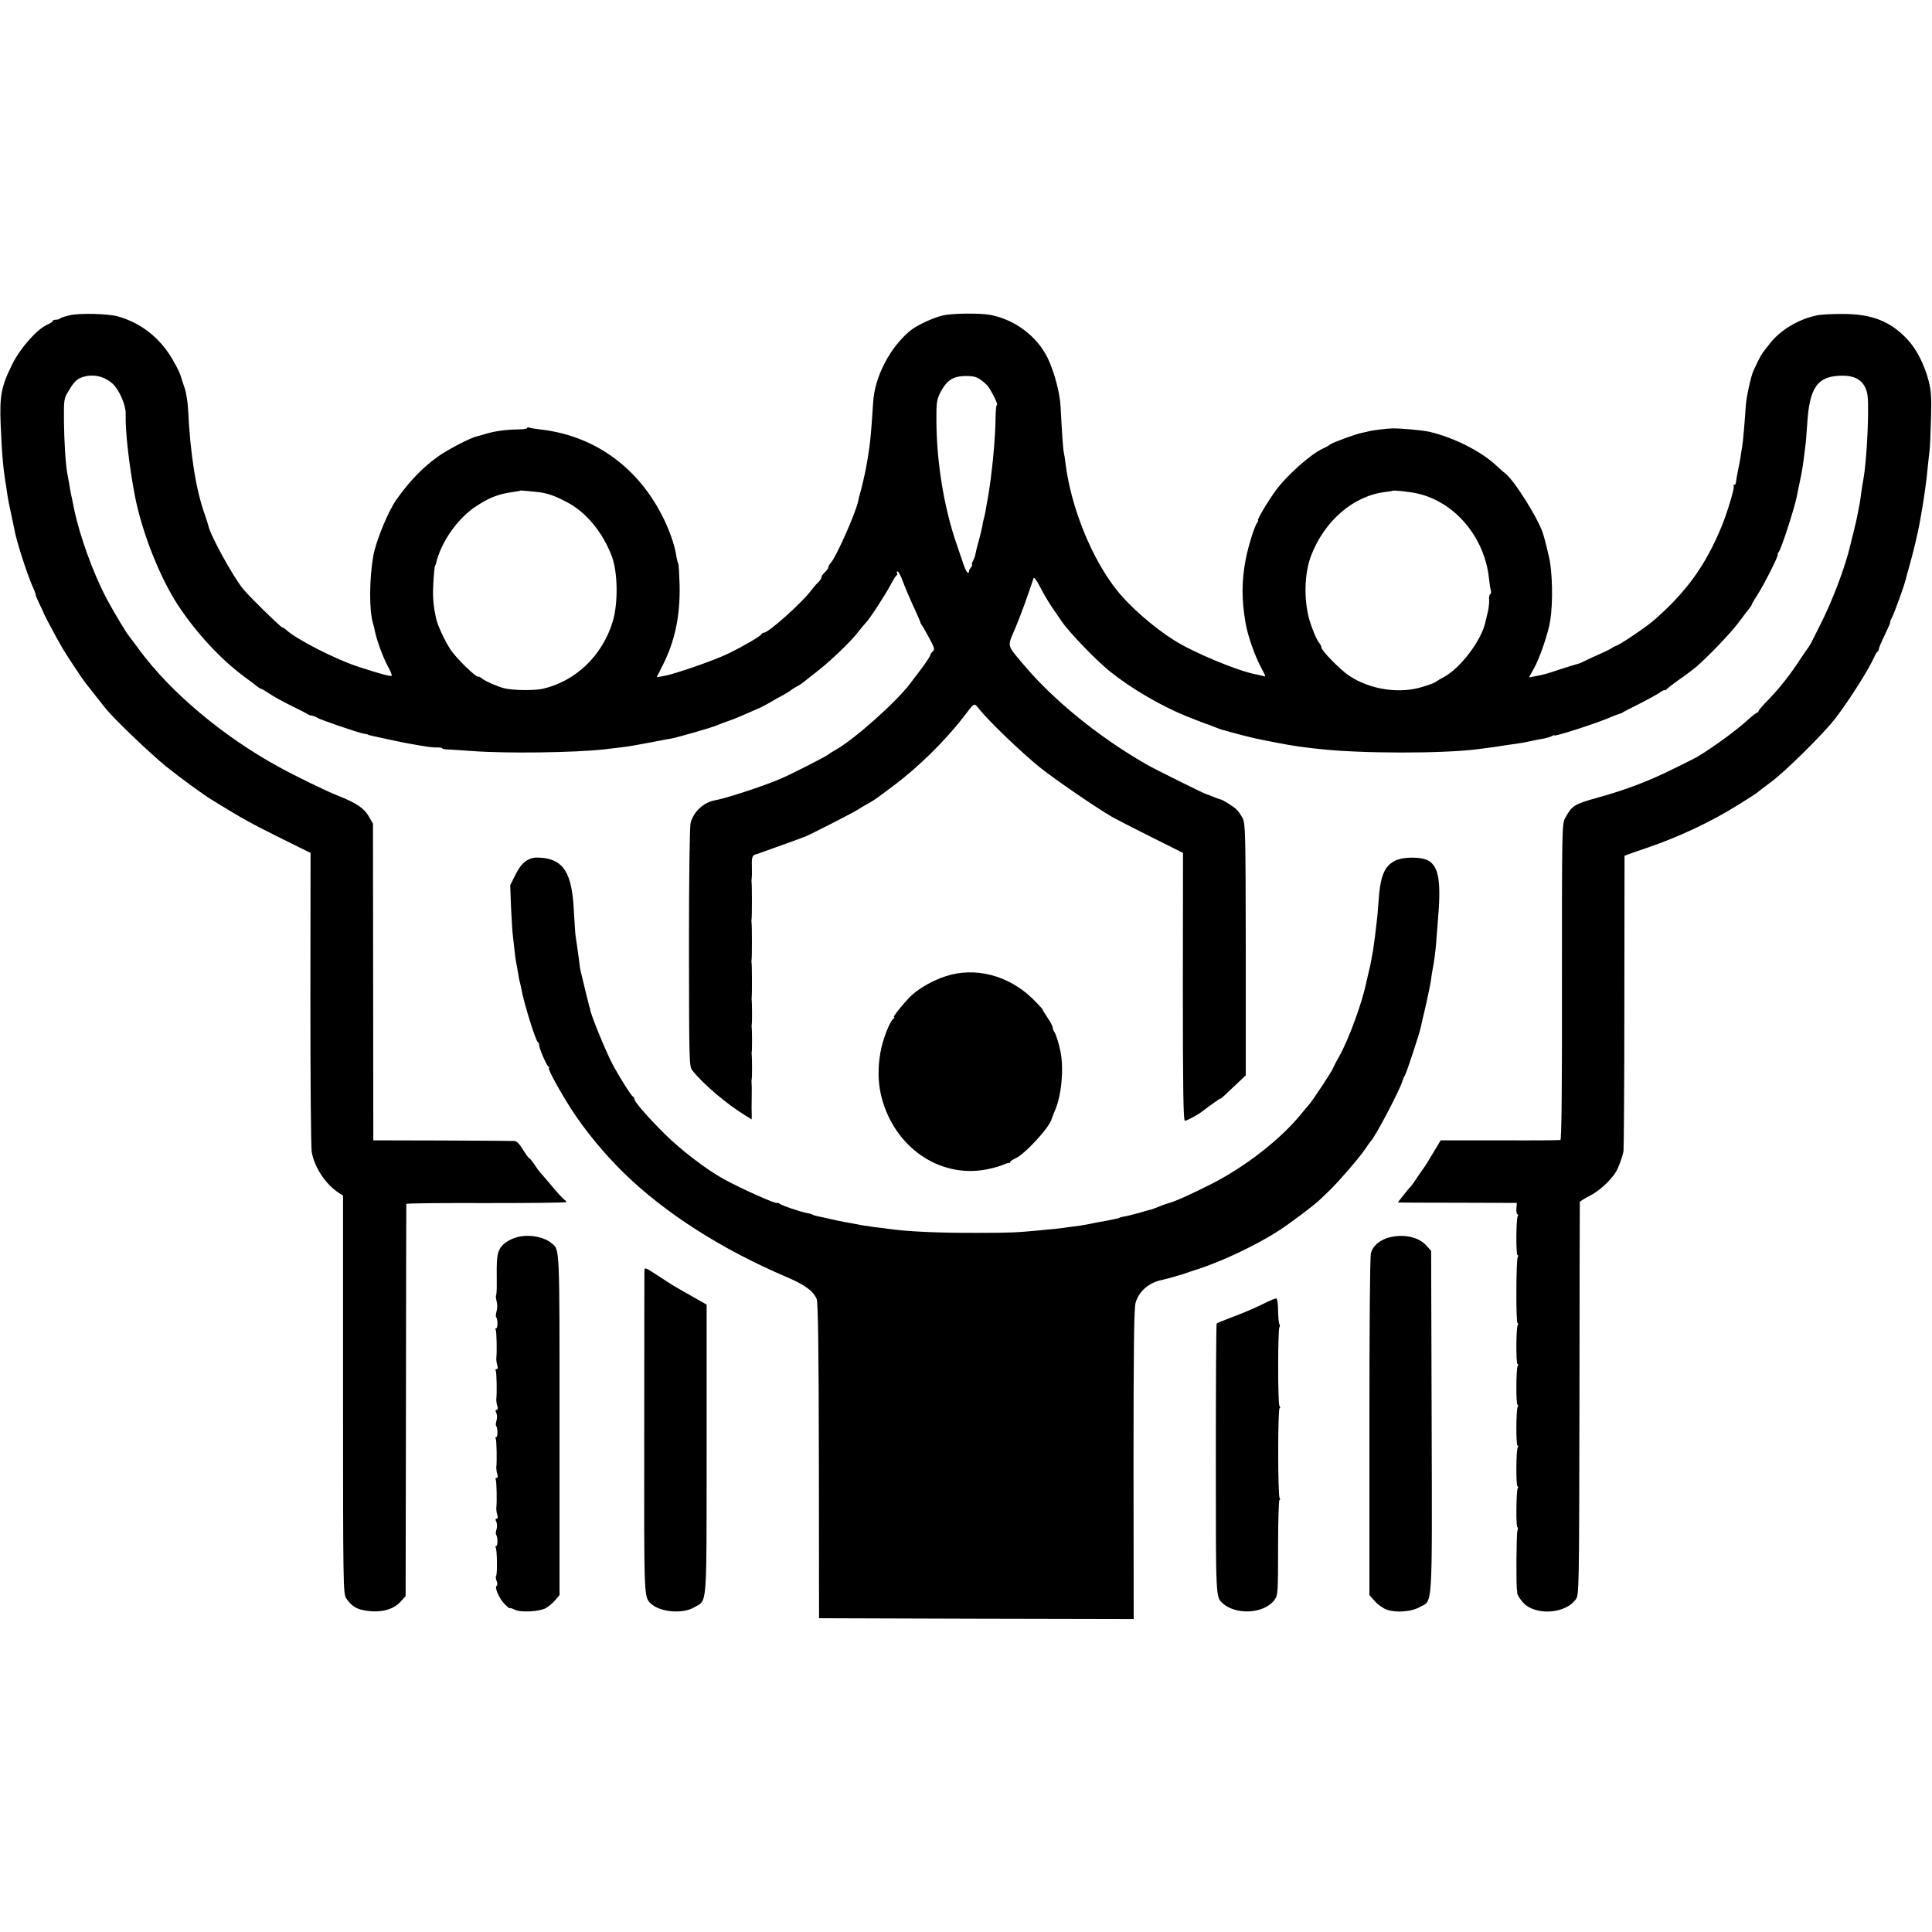
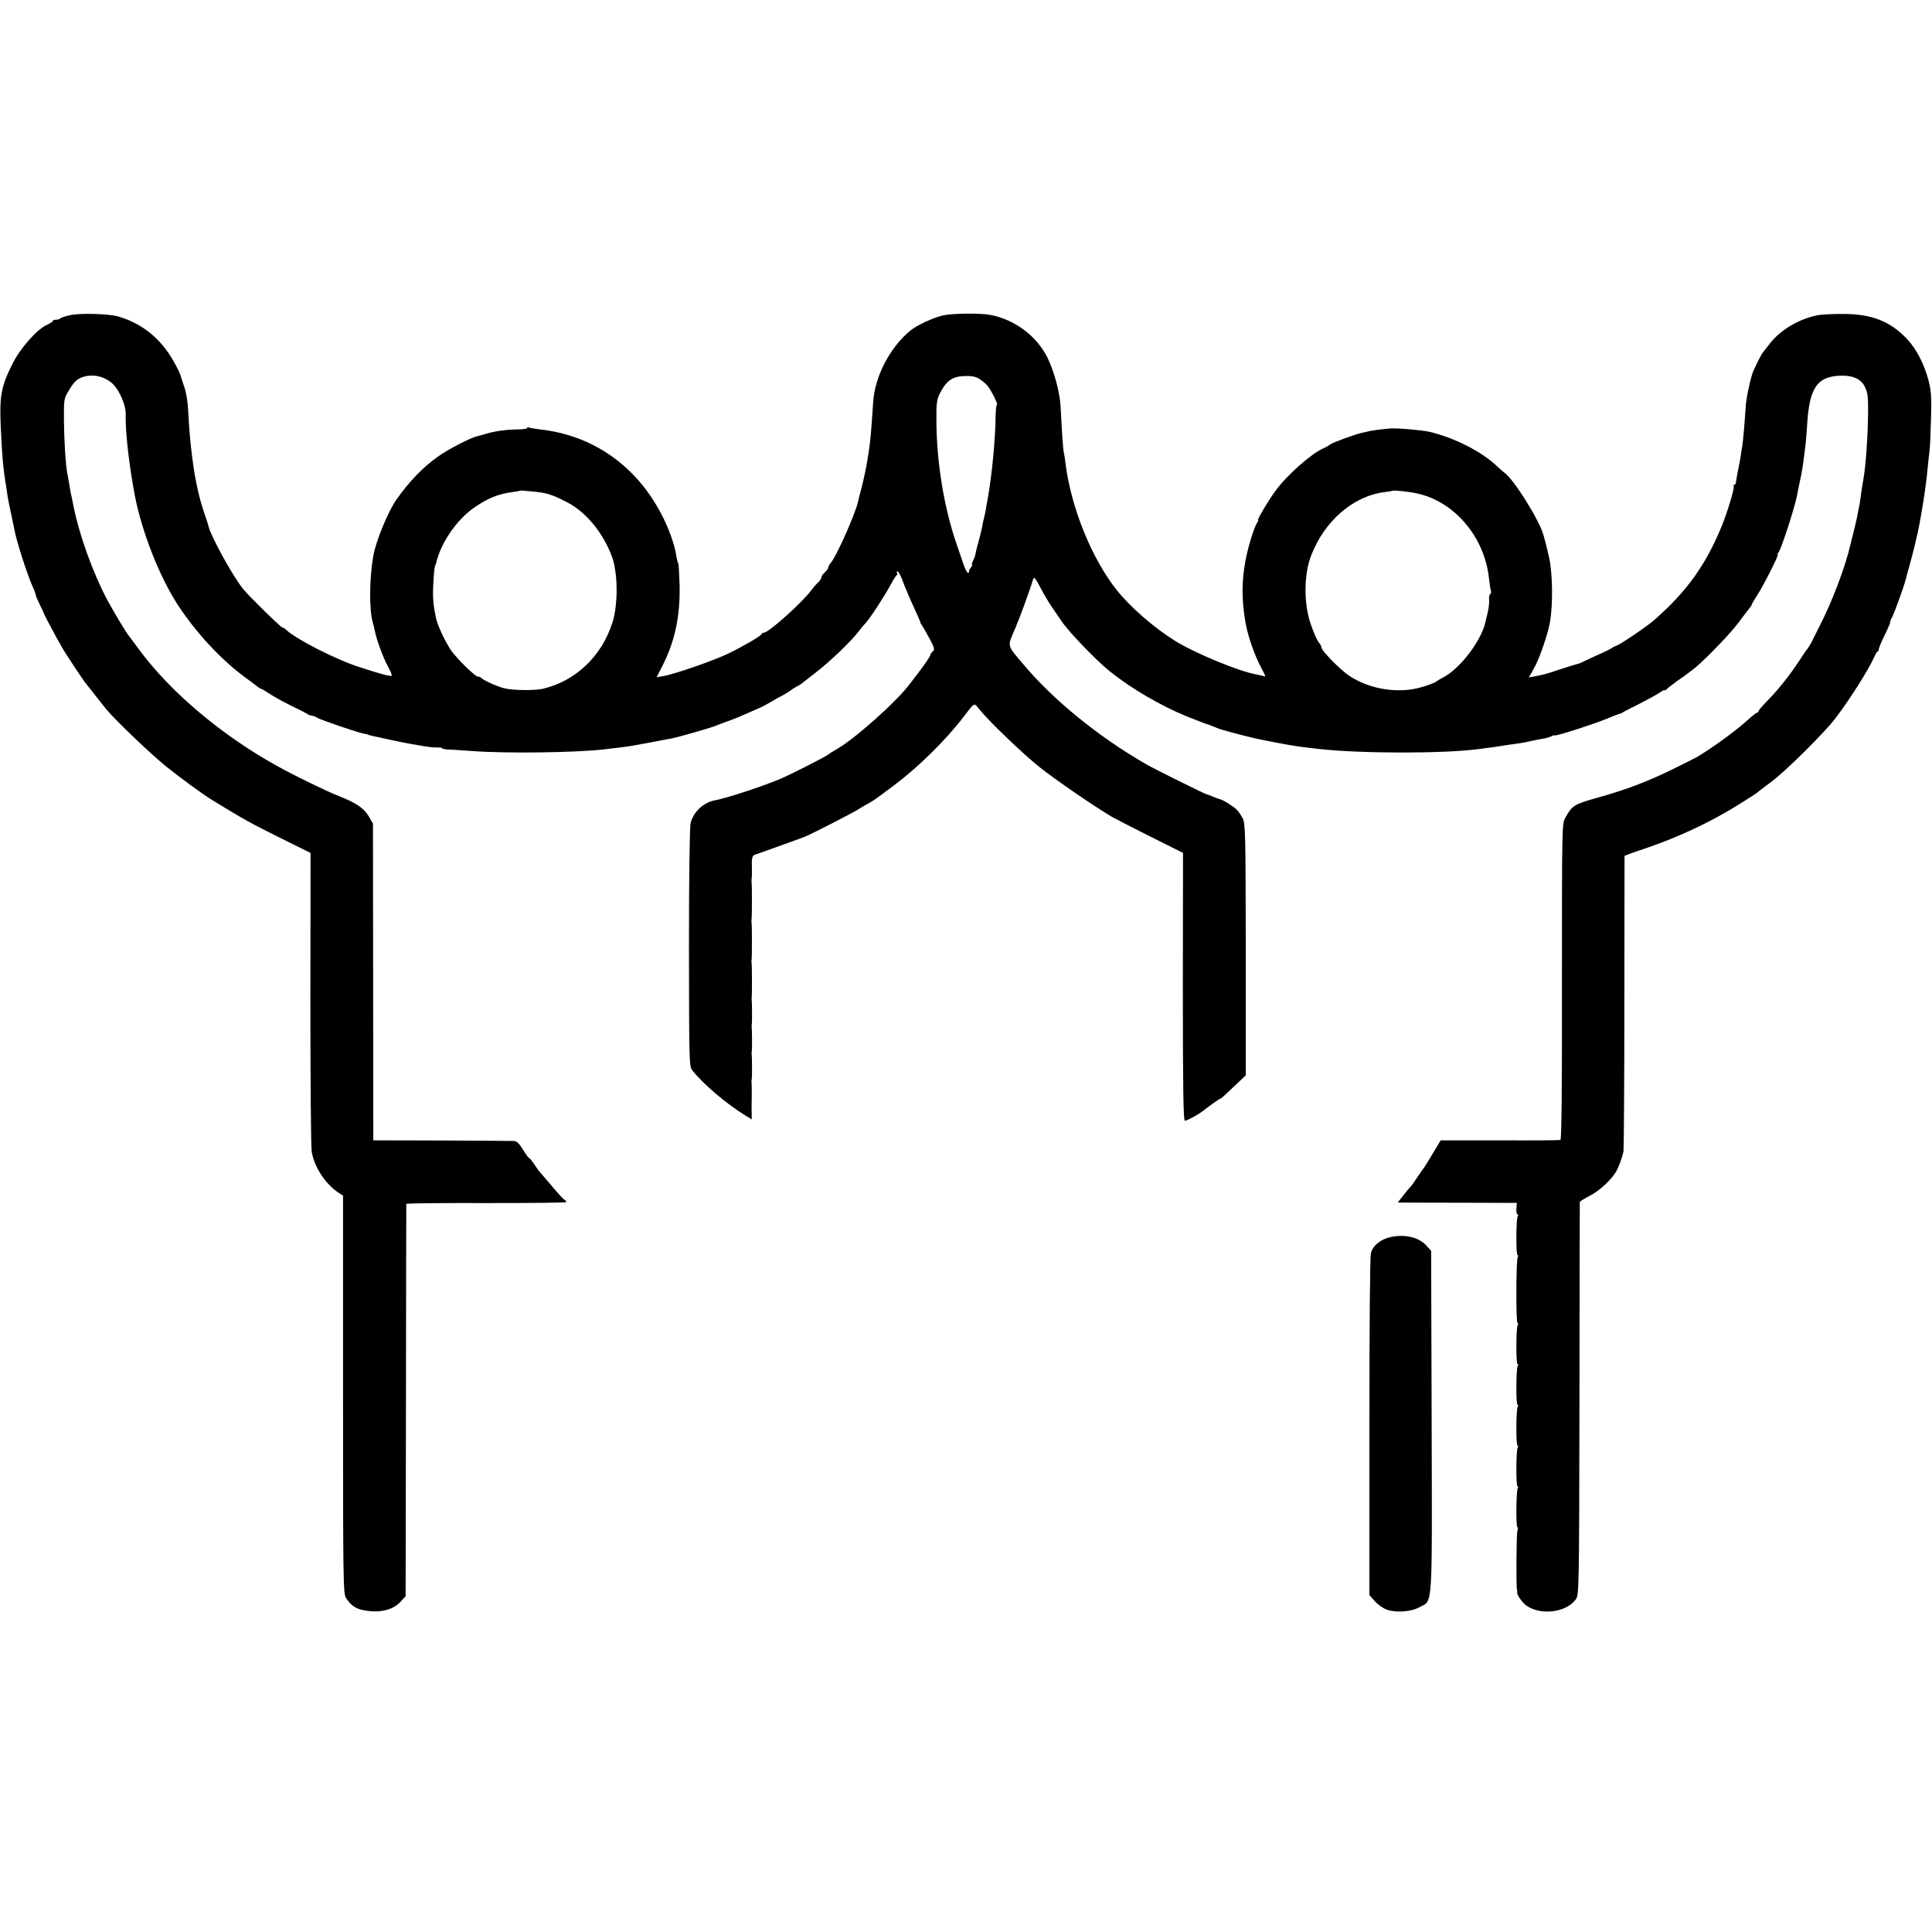
<svg width="1136pt" height="1136pt" viewBox="0 0 1136 1136" preserveAspectRatio="xMidYMid meet">
  <g transform="translate(0,1136) scale(0.1,-0.1)" fill="#000000" stroke="none">
    <path d="M408 9506 c-25 -6 -50 -14 -54 -18 -4 -5 -16 -8 -26 -8 -10 0 -18 -3 -18 -8 0 -4 -15 -13 -32 -21 -60 -26 -159 -138 -205 -231 -66 -132 -76 -187 -69 -359 8 -187 15 -259 33 -366 2 -16 6 -41 8 -55 2 -14 11 -59 20 -100 9 -41 18 -84 20 -95 9 -58 74 -260 106 -332 11 -24 19 -46 19 -51 0 -5 10 -28 22 -53 12 -24 22 -46 23 -49 1 -7 50 -100 75 -145 11 -19 29 -51 40 -71 19 -32 111 -172 132 -199 23 -30 103 -130 121 -153 56 -68 263 -265 354 -339 88 -70 216 -164 272 -198 182 -112 224 -135 411 -228 l166 -82 -1 -855 c0 -470 3 -877 8 -904 16 -90 81 -189 159 -240 l25 -16 0 -1170 c0 -1114 1 -1170 18 -1197 25 -38 54 -60 90 -68 97 -23 184 -5 231 48 l29 32 2 1150 c0 633 2 1153 2 1156 1 4 213 6 471 5 259 0 470 2 470 6 0 4 -6 11 -13 15 -6 4 -37 37 -67 73 -30 36 -63 74 -73 85 -10 11 -27 35 -38 53 -12 17 -24 32 -27 32 -4 0 -20 23 -37 50 -19 32 -36 50 -50 51 -11 1 -202 2 -425 3 l-405 1 -1 931 -1 931 -26 45 c-27 46 -73 77 -174 117 -74 29 -253 116 -358 174 -324 178 -628 433 -813 682 -28 39 -56 75 -61 82 -18 20 -93 146 -132 219 -81 152 -162 376 -195 539 -2 11 -6 31 -9 45 -8 35 -13 60 -19 100 -3 19 -8 44 -10 55 -10 51 -19 191 -20 310 -1 125 0 132 27 176 36 61 54 76 102 87 57 12 118 -6 160 -47 38 -37 76 -126 74 -175 -3 -101 20 -304 55 -486 42 -213 145 -473 251 -636 107 -163 250 -318 390 -422 39 -28 75 -56 82 -62 7 -5 15 -10 18 -10 4 0 25 -13 48 -28 23 -16 83 -49 132 -73 50 -24 92 -46 95 -49 3 -3 14 -7 25 -8 11 -2 25 -8 30 -12 12 -10 240 -88 275 -94 14 -2 25 -5 25 -6 0 -2 10 -4 130 -30 55 -12 111 -23 125 -25 14 -2 48 -8 76 -13 29 -5 63 -8 78 -7 14 0 26 -2 26 -5 0 -3 15 -6 33 -7 17 0 82 -5 142 -9 197 -15 604 -10 780 10 88 10 143 17 168 22 16 3 38 7 50 9 22 4 51 9 117 22 19 4 42 8 50 9 33 5 247 66 275 79 17 7 53 21 80 30 28 10 73 29 102 42 28 12 62 28 75 33 13 6 39 20 58 31 19 12 53 31 75 42 22 12 42 25 45 28 3 3 16 12 29 19 14 7 30 17 35 21 6 5 46 36 88 69 83 64 207 184 248 239 14 18 32 40 41 49 24 25 111 159 145 222 16 30 32 57 37 58 4 2 5 8 1 13 -3 5 -1 9 4 9 5 0 20 -28 32 -62 13 -35 41 -101 63 -148 22 -47 39 -87 39 -90 0 -3 3 -9 8 -15 4 -5 24 -40 44 -77 31 -57 33 -68 21 -78 -8 -7 -15 -17 -15 -22 0 -7 -32 -54 -77 -113 -5 -5 -23 -30 -42 -55 -84 -111 -334 -333 -441 -391 -16 -9 -35 -21 -42 -27 -19 -14 -213 -113 -278 -141 -103 -44 -320 -115 -387 -127 -66 -12 -125 -67 -142 -132 -6 -22 -10 -315 -10 -734 1 -678 1 -698 20 -722 63 -80 203 -199 312 -265 l37 -23 0 29 c-1 15 -1 62 0 103 1 41 0 80 -1 85 -1 6 0 15 1 20 3 12 2 131 0 143 -1 4 -1 12 0 17 3 12 2 131 0 143 -1 4 -1 12 0 17 3 12 2 131 0 143 -1 4 -1 12 0 17 2 11 2 197 -1 205 -1 3 -1 9 0 14 3 12 3 207 0 221 -1 6 -1 14 0 19 3 12 3 207 0 221 -1 6 0 15 1 20 1 6 2 38 1 71 -2 57 3 67 29 72 6 2 216 77 250 90 14 5 28 11 32 12 18 5 286 142 313 160 17 11 39 24 50 30 22 11 50 29 74 47 9 6 49 37 90 67 139 104 300 262 406 400 70 91 60 86 97 41 61 -74 250 -255 352 -337 96 -76 328 -235 426 -292 25 -14 128 -67 230 -118 l186 -93 -1 -787 c0 -604 3 -788 12 -788 11 0 73 33 98 52 51 39 106 78 110 78 5 0 13 7 96 86 l54 51 0 739 c-1 696 -2 741 -19 774 -10 19 -26 42 -35 50 -19 19 -82 58 -96 60 -5 1 -25 8 -44 16 -18 8 -35 14 -37 14 -7 0 -310 150 -354 176 -279 160 -547 378 -723 588 -98 116 -95 102 -49 208 32 75 80 208 109 298 3 9 18 -11 39 -52 18 -36 52 -93 74 -125 22 -32 46 -66 53 -77 41 -61 201 -228 282 -293 127 -102 302 -204 455 -266 83 -33 120 -47 130 -49 3 -1 21 -8 40 -16 19 -8 37 -14 40 -14 3 -1 10 -2 15 -4 43 -13 170 -46 215 -54 118 -24 210 -40 260 -45 22 -3 57 -7 78 -9 236 -27 727 -28 932 -1 88 11 128 17 150 21 14 2 45 7 70 10 43 6 53 8 103 19 12 3 38 8 57 11 19 3 43 10 53 15 9 5 17 8 17 5 0 -9 263 76 335 109 17 7 37 15 45 17 8 2 17 5 20 8 3 3 44 24 92 48 48 24 103 54 123 67 19 14 35 21 35 17 0 -4 4 -2 8 4 4 5 36 30 71 55 36 24 80 58 100 74 72 61 207 202 254 265 26 36 55 73 63 83 8 9 14 19 14 22 0 3 15 29 34 58 39 61 128 237 119 237 -3 0 -1 6 5 13 16 19 94 261 108 332 2 11 8 43 14 70 19 91 18 84 35 220 3 17 7 75 11 130 13 217 60 283 200 286 70 2 117 -20 140 -67 16 -32 19 -60 18 -154 -1 -127 -13 -306 -27 -385 -3 -16 -9 -52 -13 -80 -3 -27 -8 -59 -10 -70 -2 -11 -7 -33 -10 -50 -4 -26 -17 -80 -28 -125 -3 -8 -9 -35 -15 -60 -31 -135 -110 -342 -184 -485 -17 -33 -37 -73 -45 -90 -9 -16 -18 -32 -21 -35 -3 -3 -24 -32 -45 -65 -59 -91 -124 -173 -188 -239 -32 -32 -58 -63 -58 -67 0 -5 -4 -9 -8 -9 -4 0 -23 -15 -43 -32 -64 -61 -208 -167 -304 -225 -11 -7 -78 -41 -150 -76 -144 -71 -275 -121 -437 -166 -144 -40 -154 -47 -195 -121 -19 -34 -19 -65 -19 -962 1 -610 -2 -929 -9 -931 -5 -2 -166 -3 -357 -2 l-347 0 -48 -80 c-26 -44 -50 -82 -53 -85 -3 -3 -18 -25 -35 -50 -16 -25 -34 -50 -39 -55 -6 -6 -26 -29 -44 -53 l-33 -42 28 -1 c15 0 173 -1 350 -1 l322 -1 -3 -33 c-1 -19 2 -34 6 -34 5 0 6 -5 2 -11 -10 -17 -11 -229 -1 -229 5 0 5 -5 1 -12 -10 -16 -11 -388 -1 -388 5 0 5 -5 1 -11 -10 -17 -11 -229 -1 -229 5 0 5 -5 1 -11 -10 -17 -11 -229 -1 -229 5 0 5 -5 1 -11 -10 -17 -11 -229 -1 -229 5 0 5 -5 1 -11 -10 -17 -11 -229 -1 -229 5 0 5 -5 1 -11 -9 -16 -11 -229 -2 -229 4 0 4 -10 0 -22 -6 -19 -8 -333 -2 -348 1 -3 2 -9 1 -14 -3 -13 30 -59 53 -76 83 -60 234 -42 290 34 21 27 21 34 23 1179 0 634 2 1155 2 1159 1 4 27 21 59 37 55 28 123 90 154 141 15 26 35 79 44 121 2 13 5 409 5 881 l1 856 26 10 c15 6 63 22 107 37 187 64 375 152 538 254 53 33 103 65 110 71 6 6 44 34 82 63 82 60 310 286 376 372 86 113 196 287 230 363 7 17 17 32 20 32 3 0 6 6 6 13 0 6 16 45 36 85 19 39 33 72 31 72 -3 0 2 14 11 30 15 29 72 188 80 221 2 9 12 47 23 85 18 63 48 185 58 242 2 12 6 34 9 50 18 99 33 208 40 287 3 28 7 68 10 90 3 22 7 108 9 192 4 125 1 165 -14 224 -26 99 -71 186 -127 246 -100 105 -208 147 -378 147 -60 0 -128 -3 -150 -8 -109 -22 -218 -87 -280 -168 -16 -21 -34 -44 -40 -51 -5 -7 -18 -30 -29 -52 -10 -22 -22 -47 -26 -55 -14 -30 -42 -156 -45 -205 -6 -95 -16 -210 -21 -240 -3 -16 -7 -42 -9 -57 -2 -15 -9 -54 -16 -85 -6 -32 -12 -64 -12 -70 0 -7 -4 -13 -9 -13 -5 0 -7 -4 -4 -8 6 -11 -37 -154 -71 -237 -94 -228 -204 -381 -391 -546 -44 -40 -199 -145 -228 -156 -11 -3 -21 -9 -24 -12 -3 -3 -34 -19 -70 -35 -36 -16 -77 -35 -93 -43 -15 -8 -35 -16 -45 -18 -9 -2 -53 -16 -97 -30 -83 -28 -99 -32 -152 -42 l-33 -6 30 54 c34 60 85 212 95 279 17 107 13 284 -6 370 -11 47 -21 90 -23 95 -1 6 -7 24 -11 40 -23 85 -172 323 -226 363 -10 7 -30 25 -46 40 -88 85 -252 169 -398 203 -40 9 -166 21 -220 20 -25 0 -122 -12 -137 -17 -9 -2 -27 -7 -40 -9 -39 -8 -172 -57 -188 -69 -8 -7 -26 -17 -40 -23 -68 -29 -213 -157 -278 -246 -45 -61 -114 -177 -105 -177 3 0 1 -6 -4 -12 -17 -22 -53 -137 -69 -220 -24 -127 -24 -235 0 -373 14 -77 52 -187 93 -264 27 -51 27 -52 11 -46 -7 2 -25 6 -39 9 -102 17 -370 128 -485 201 -121 76 -259 197 -335 292 -149 185 -272 490 -304 748 -2 22 -7 51 -10 65 -5 23 -11 119 -19 270 -4 80 -37 204 -76 285 -62 127 -191 225 -335 253 -61 12 -227 10 -282 -3 -56 -13 -153 -58 -189 -88 -121 -98 -211 -272 -220 -422 -5 -81 -13 -191 -19 -239 -6 -52 -21 -143 -31 -186 -3 -14 -7 -32 -9 -40 -2 -8 -8 -35 -15 -60 -7 -25 -14 -52 -15 -60 -16 -72 -128 -324 -161 -361 -8 -8 -14 -20 -14 -26 0 -5 -9 -18 -20 -28 -11 -10 -20 -23 -20 -29 0 -7 -8 -19 -17 -28 -10 -8 -29 -31 -43 -49 -53 -72 -251 -249 -278 -249 -6 0 -12 -4 -14 -8 -4 -12 -111 -74 -196 -115 -82 -40 -316 -121 -379 -132 l-42 -7 35 69 c72 142 103 288 100 468 -2 67 -5 126 -8 131 -3 5 -9 27 -12 49 -10 65 -46 165 -89 245 -149 284 -403 461 -712 495 -33 4 -63 9 -67 12 -5 2 -8 1 -8 -4 0 -4 -26 -8 -58 -8 -66 -1 -132 -10 -182 -25 -19 -6 -44 -13 -54 -15 -40 -9 -171 -77 -230 -119 -90 -64 -169 -146 -244 -252 -50 -70 -121 -244 -137 -331 -24 -138 -25 -322 -2 -398 4 -11 8 -31 11 -45 9 -49 48 -156 76 -207 16 -28 26 -54 23 -56 -5 -6 -63 9 -188 50 -137 43 -375 165 -433 220 -7 7 -17 13 -21 13 -9 0 -193 180 -230 225 -60 72 -194 316 -206 374 -2 9 -11 36 -19 60 -54 149 -87 357 -100 621 -2 47 -12 105 -21 130 -8 25 -18 52 -20 61 -5 25 -44 99 -75 144 -73 106 -173 179 -295 214 -56 17 -230 21 -287 7z m5349 -373 c15 -9 36 -27 47 -38 21 -23 67 -115 58 -115 -4 0 -7 -30 -8 -68 -1 -131 -21 -339 -45 -477 -6 -33 -13 -71 -15 -85 -3 -14 -7 -33 -10 -43 -3 -10 -7 -30 -9 -45 -3 -15 -12 -52 -20 -82 -9 -30 -17 -64 -19 -75 -1 -11 -8 -30 -15 -43 -6 -12 -9 -22 -5 -22 3 0 0 -7 -7 -17 -8 -9 -13 -19 -11 -22 2 -3 -1 -7 -6 -9 -5 -1 -16 19 -25 45 -9 26 -28 82 -42 123 -74 213 -118 482 -119 725 -1 106 2 125 22 165 37 72 72 96 142 99 42 1 67 -3 87 -16z m-2597 -666 c59 -7 96 -19 174 -60 113 -58 213 -181 265 -322 34 -95 36 -276 3 -382 -61 -199 -217 -348 -410 -393 -50 -11 -174 -10 -227 3 -40 10 -110 41 -129 56 -10 9 -20 14 -23 12 -11 -8 -132 110 -165 161 -34 53 -75 141 -84 182 -15 69 -20 119 -17 186 3 70 8 122 13 128 2 1 3 5 4 10 28 121 123 259 228 330 81 55 137 77 223 89 22 3 41 6 43 8 1 1 15 1 30 -1 15 -1 47 -5 72 -7z m5175 -9 c219 -49 394 -256 420 -498 3 -30 8 -62 11 -72 3 -9 1 -19 -4 -22 -5 -3 -8 -18 -6 -33 1 -16 -2 -46 -7 -68 -5 -22 -12 -50 -15 -63 -23 -107 -145 -269 -244 -323 -25 -13 -47 -27 -50 -30 -3 -3 -34 -15 -70 -26 -138 -45 -312 -19 -436 63 -54 36 -164 148 -164 167 0 6 -6 18 -13 26 -15 18 -40 78 -57 133 -35 121 -31 278 10 383 79 204 249 350 435 372 22 3 41 6 43 7 5 5 99 -5 147 -16z" />
-     <path d="M3100 6302 c-25 -14 -44 -37 -68 -83 l-32 -64 5 -135 c4 -74 8 -148 11 -165 2 -16 6 -52 9 -80 3 -27 7 -61 10 -75 3 -14 8 -41 11 -60 3 -19 7 -43 10 -52 3 -10 7 -30 10 -45 14 -79 84 -306 97 -311 4 -2 7 -9 7 -16 0 -20 43 -120 55 -128 5 -4 7 -8 3 -8 -11 0 62 -134 130 -240 82 -127 190 -258 305 -372 245 -240 579 -454 965 -618 105 -45 154 -81 174 -128 8 -19 12 -290 13 -952 l1 -925 925 -3 925 -2 -1 907 c0 685 3 919 12 952 19 68 78 120 156 135 7 2 32 8 57 15 25 8 50 14 55 16 6 1 17 5 25 8 8 3 42 15 75 25 139 45 336 138 465 220 74 47 225 161 255 192 6 6 26 25 45 43 47 43 180 196 216 249 16 24 31 45 34 48 25 23 167 293 185 350 4 14 11 30 15 35 9 12 87 249 94 285 3 14 16 72 30 130 13 58 27 124 30 147 3 22 7 52 10 65 7 31 18 115 21 158 1 19 6 78 10 130 19 221 6 309 -52 347 -39 26 -148 27 -198 3 -66 -32 -90 -91 -100 -250 -3 -47 -8 -96 -10 -110 -2 -14 -6 -52 -10 -85 -4 -32 -9 -68 -11 -80 -2 -11 -7 -36 -10 -55 -3 -19 -10 -53 -16 -75 -5 -22 -11 -47 -13 -55 -22 -116 -104 -341 -160 -440 -17 -30 -34 -63 -38 -73 -7 -19 -122 -193 -140 -212 -7 -7 -25 -30 -42 -50 -120 -149 -326 -311 -527 -414 -113 -58 -226 -109 -259 -116 -8 -2 -32 -10 -52 -19 -21 -8 -41 -16 -45 -17 -14 -3 -28 -7 -72 -20 -25 -7 -54 -14 -65 -17 -33 -6 -50 -10 -52 -12 -2 -2 -6 -3 -10 -4 -21 -5 -91 -19 -113 -22 -14 -3 -38 -7 -55 -11 -16 -3 -39 -7 -50 -9 -11 -1 -42 -5 -70 -9 -54 -8 -60 -9 -180 -20 -129 -12 -160 -14 -360 -14 -228 -1 -418 8 -525 24 -14 2 -49 7 -79 10 -30 4 -63 9 -75 11 -35 7 -80 16 -101 19 -18 3 -64 13 -90 19 -5 2 -28 6 -50 11 -22 4 -44 10 -50 14 -5 3 -18 7 -28 8 -32 5 -152 45 -164 56 -7 5 -13 7 -13 4 0 -11 -213 84 -316 141 -100 55 -249 169 -343 262 -102 101 -181 192 -181 208 0 6 -4 12 -8 14 -10 4 -77 110 -119 188 -40 75 -131 297 -133 325 0 3 -2 10 -5 17 -3 11 -30 120 -52 213 -2 11 -6 34 -7 50 -2 17 -7 52 -11 80 -4 27 -9 61 -11 75 -2 14 -6 81 -10 150 -11 214 -59 293 -185 306 -42 4 -62 1 -89 -14z" />
-     <path d="M5561 5620 c-71 -23 -147 -65 -196 -108 -33 -28 -118 -132 -109 -132 5 0 4 -4 -1 -8 -23 -15 -66 -127 -78 -200 -24 -137 -9 -254 45 -372 111 -239 353 -367 593 -313 33 7 71 18 85 25 14 6 28 11 33 10 4 -1 7 1 7 6 0 4 14 13 31 21 56 25 204 186 213 233 2 7 11 30 20 51 37 84 52 239 32 342 -10 51 -28 107 -38 120 -4 5 -8 15 -8 23 0 7 -13 33 -30 57 -16 24 -30 46 -30 50 0 3 -28 33 -62 66 -140 135 -336 185 -507 129z" />
-     <path d="M3060 4090 c-49 -9 -97 -36 -116 -65 -22 -34 -25 -60 -23 -223 0 -30 -2 -56 -4 -59 -3 -2 -1 -18 3 -34 5 -16 5 -42 0 -58 -4 -16 -6 -32 -3 -35 10 -10 11 -66 1 -66 -5 0 -7 -4 -3 -10 5 -8 8 -129 3 -170 0 -8 2 -25 6 -37 5 -15 3 -23 -4 -23 -6 0 -9 -4 -5 -10 5 -8 8 -129 3 -170 0 -8 2 -25 6 -37 5 -15 3 -23 -4 -23 -7 0 -8 -5 -2 -17 5 -9 6 -29 2 -44 -5 -15 -6 -30 -3 -33 10 -10 11 -66 1 -66 -5 0 -7 -4 -3 -10 5 -8 8 -129 3 -170 0 -8 2 -25 6 -37 5 -15 3 -23 -4 -23 -6 0 -9 -4 -5 -10 5 -8 8 -129 3 -170 0 -8 2 -25 6 -37 5 -15 3 -23 -4 -23 -7 0 -8 -5 -2 -17 5 -9 6 -29 2 -44 -5 -15 -6 -30 -3 -33 10 -10 11 -66 1 -66 -5 0 -7 -4 -3 -10 8 -12 10 -159 2 -166 -3 -3 -2 -17 3 -30 6 -14 6 -26 0 -29 -14 -8 15 -74 47 -107 15 -15 28 -26 30 -24 3 2 16 -2 30 -9 32 -17 140 -12 180 8 17 9 42 30 57 47 l26 31 0 1000 c0 1067 2 1029 -47 1069 -41 35 -119 51 -183 40z" />
    <path d="M8181 4087 c-61 -12 -109 -50 -120 -96 -6 -21 -9 -443 -9 -1023 l0 -987 32 -36 c17 -20 49 -42 71 -50 56 -19 145 -12 194 16 76 42 72 -31 69 1091 l-3 1003 -25 28 c-44 51 -125 71 -209 54z" />
-     <path d="M3789 3888 c0 -13 -1 -444 -1 -958 -1 -972 -2 -958 38 -998 52 -51 187 -64 256 -23 78 47 72 -26 73 928 l0 852 -90 51 c-106 60 -108 61 -202 123 -69 45 -73 46 -74 25z" />
-     <path d="M7425 3692 c-38 -19 -114 -52 -168 -72 -53 -20 -100 -39 -103 -42 -3 -3 -5 -362 -5 -796 0 -825 -1 -813 41 -850 81 -71 245 -60 304 21 20 27 21 41 21 308 0 153 4 279 8 279 5 0 5 5 1 12 -11 17 -11 528 0 528 5 0 4 6 -1 13 -10 14 -10 447 0 464 4 5 3 13 0 17 -4 4 -7 39 -8 78 0 39 -4 72 -10 73 -5 2 -41 -13 -80 -33z" />
  </g>
</svg>